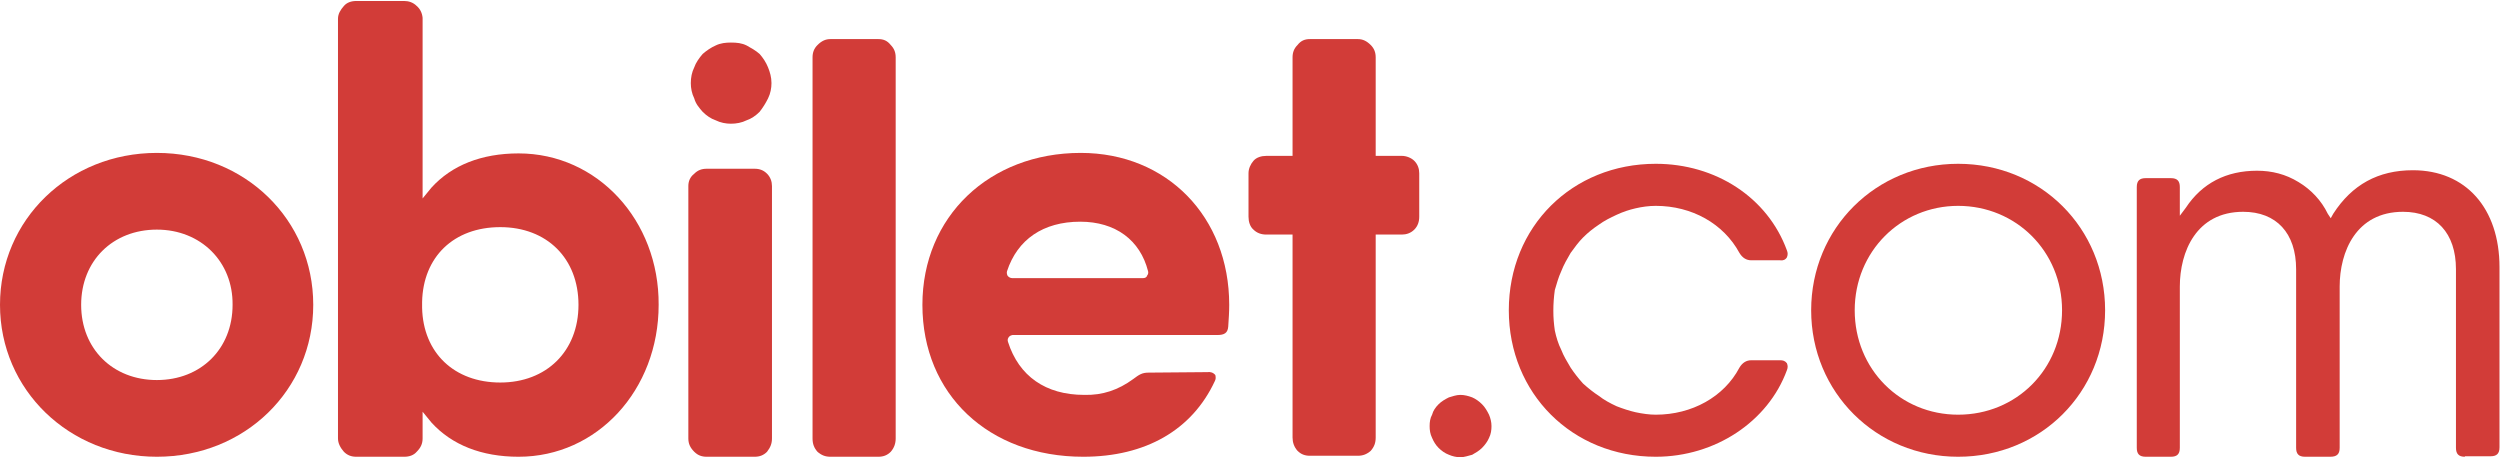
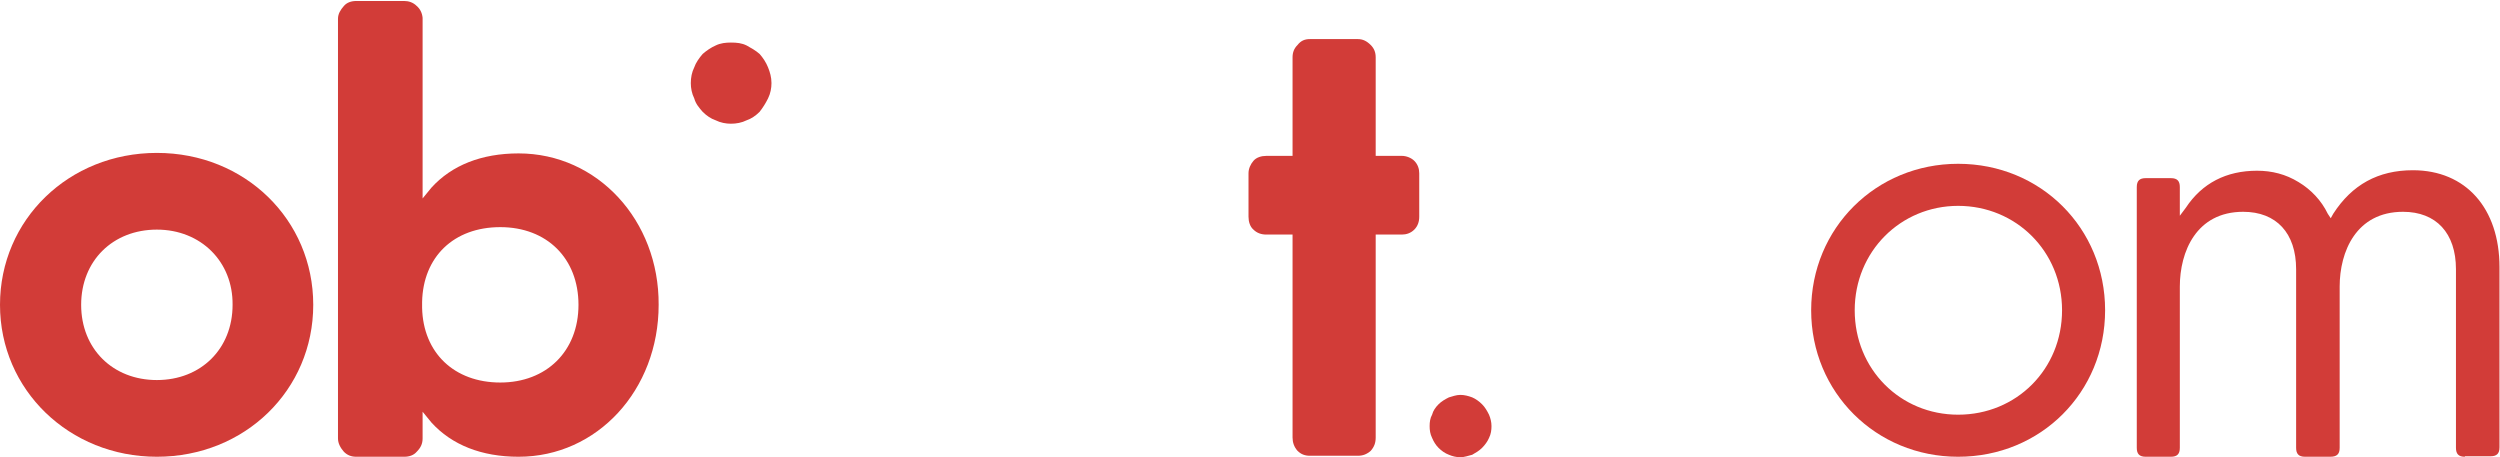
<svg xmlns="http://www.w3.org/2000/svg" xmlns:xlink="http://www.w3.org/1999/xlink" version="1.0" id="katman_1" x="0px" y="0px" viewBox="0 0 505.2 92.4" style="enable-background:new 0 0 505.2 92.4;" xml:space="preserve">
  <style type="text/css">
	.st0{fill:#D23C38;}
	.st1{clip-path:url(#SVGID_00000057107260244864524680000012868670522501132162_);fill:#D23C38;}
	.st2{clip-path:url(#SVGID_00000083790182606081986580000012989540129213057983_);fill:#D23C38;}
</style>
  <g>
    <path class="st0" d="M288.9,86.1c0-0.8,0.1-1.6,0.5-2.3c0.2-0.8,0.7-1.5,1.3-2.1c0.6-0.6,1.3-1,2.1-1.4c0.7-0.2,1.5-0.5,2.3-0.5   s1.6,0.2,2.4,0.5c0.7,0.3,1.4,0.8,2,1.4s1,1.3,1.4,2.1c0.3,0.7,0.5,1.5,0.5,2.3s-0.1,1.6-0.5,2.4c-0.3,0.7-0.8,1.4-1.4,2   s-1.3,1-2,1.4c-0.8,0.2-1.6,0.5-2.4,0.5s-1.6-0.2-2.3-0.5c-0.8-0.3-1.5-0.8-2.1-1.4s-1-1.3-1.3-2C289,87.7,288.9,86.9,288.9,86.1z" />
-     <path class="st0" d="M334.6,92.3c-16.9,0-29.7-12.8-29.7-29.6c0-16.9,12.8-29.6,29.7-29.6c12.1,0,22.6,6.8,26.5,17.5   c0.2,0.5,0.2,0.9,0,1.4c-0.3,0.5-0.8,0.7-1.4,0.6h-5.8c-1,0-1.8-0.5-2.4-1.5c-3.2-5.9-9.6-9.5-16.9-9.5c-1.4,0-2.8,0.2-4.1,0.5   c-1.3,0.3-2.5,0.7-3.8,1.3s-2.5,1.2-3.6,2c-1.2,0.8-2.2,1.6-3.2,2.6c-0.9,0.9-1.7,2-2.5,3.1c-0.7,1.2-1.4,2.4-1.9,3.7   c-0.6,1.3-0.9,2.5-1.3,3.8c-0.2,1.4-0.3,2.8-0.3,4.2s0.1,2.6,0.3,4c0.3,1.4,0.7,2.7,1.3,3.9c0.5,1.3,1.2,2.4,1.9,3.6   c0.8,1.2,1.6,2.2,2.5,3.2c1,0.9,2.1,1.8,3.2,2.5c1,0.8,2.3,1.5,3.6,2.1c1.3,0.5,2.5,0.9,3.8,1.2c1.4,0.3,2.8,0.5,4.1,0.5   c7.3,0,13.8-3.6,16.9-9.5c0.6-1,1.4-1.5,2.4-1.5h5.8c0.6,0,1,0.1,1.4,0.6c0.2,0.5,0.2,0.9,0,1.4C357.3,85.2,346.6,92.3,334.6,92.3z   " />
    <path class="st0" d="M395.7,41.6c-11.6,0-20.9,9.2-20.9,21.1c0,11.9,9.2,21.1,20.9,21.1c11.8,0,21-9.2,21-21.1   C416.7,50.8,407.4,41.6,395.7,41.6h0.1H395.7z M395.7,92.3c-16.6,0-29.7-13-29.7-29.6s13.1-29.6,29.7-29.6   c16.7,0,29.7,13,29.7,29.6C425.4,79.3,412.4,92.3,395.7,92.3z" />
    <g>
      <g>
        <defs>
          <rect id="SVGID_1_" x="431.7" y="34.4" width="73.5" height="57.9" />
        </defs>
        <clipPath id="SVGID_00000159436734553679072540000000608610824542957229_">
          <use xlink:href="#SVGID_1_" style="overflow:visible;" />
        </clipPath>
        <path style="clip-path:url(#SVGID_00000159436734553679072540000000608610824542957229_);fill:#D23C38;" d="M498.1,92.3     c-1.3,0-1.8-0.6-1.8-1.8V54.4c0-7.3-4-11.6-10.7-11.6c-9.5,0-12.8,8.1-12.8,15.1v32.6c0,1.3-0.6,1.8-1.9,1.8h-5.1     c-1.3,0-1.8-0.6-1.8-1.8V54.4c0-7.3-4-11.6-10.7-11.6c-9.5,0-12.8,8.1-12.8,15.1v32.6c0,1.3-0.6,1.8-1.8,1.8h-5.1     c-1.3,0-1.8-0.6-1.8-1.8V37.8c0-1.3,0.6-1.8,1.8-1.8h5.1c1.3,0,1.8,0.6,1.8,1.8v5.8l1.2-1.6c3.3-5,8.2-7.5,14.4-7.5     c3,0,5.8,0.7,8.4,2.3c2.5,1.5,4.6,3.7,5.9,6.4l0.6,0.9l0.5-0.9c3.8-5.9,9.1-8.8,16.1-8.8c10.7,0,17.5,7.7,17.5,19.6v36.4     c0,1.3-0.6,1.8-1.8,1.8h-5.2V92.3z" />
      </g>
    </g>
    <path class="st0" d="M31.7,46.4c-8.9,0-15.3,6.3-15.3,15.2s6.4,15.2,15.3,15.2S47,70.5,47,61.6C47.1,52.9,40.6,46.4,31.7,46.4z    M31.7,92.3C14,92.3,0,78.8,0,61.6s13.9-30.7,31.7-30.7s31.6,13.5,31.6,30.7C63.3,78.8,49.5,92.3,31.7,92.3z" />
-     <path class="st0" d="M218.3,44.8c-7.5,0-12.7,3.6-14.8,10c-0.1,0.3,0,0.7,0.1,0.9c0.2,0.3,0.6,0.5,0.9,0.5H231   c0.3,0,0.7-0.1,0.8-0.5c0.2-0.2,0.3-0.6,0.2-0.9C230.4,48.5,225.4,44.8,218.3,44.8z M218.9,92.3c-19.1,0-32.5-12.6-32.5-30.7   c0-17.8,13.5-30.7,32-30.7c17.4,0,30,12.9,30,30.7c0,1.5-0.1,2.9-0.2,4.4c-0.1,1.3-0.8,1.7-2.2,1.7h-41.4c-0.4,0.1-0.6,0.2-0.8,0.5   s-0.2,0.6-0.1,0.9c2.2,6.9,7.6,10.7,15.4,10.7c3.7,0.1,6.9-1,9.9-3.2c1.2-0.9,1.8-1.3,3.1-1.3l11.9-0.1c0.6-0.1,1.2,0.1,1.6,0.6   c0.1,0.5,0.1,0.8-0.1,1.2C240.9,86.9,231.5,92.3,218.9,92.3z" />
    <g>
      <g>
        <defs>
          <rect id="SVGID_00000080192385598160914940000012792200646317645744_" x="68.2" width="65.1" height="92.2" />
        </defs>
        <clipPath id="SVGID_00000117676093026210028830000015151733884961471656_">
          <use xlink:href="#SVGID_00000080192385598160914940000012792200646317645744_" style="overflow:visible;" />
        </clipPath>
        <path style="clip-path:url(#SVGID_00000117676093026210028830000015151733884961471656_);fill:#D23C38;" d="M101.1,77.3     c-9.3,0-15.6-6-15.8-15.1V61c0.2-9.1,6.4-15.1,15.8-15.1c9.4,0,15.8,6.3,15.8,15.7C116.9,71,110.4,77.3,101.1,77.3z M104.8,31     c-7.5,0-13.5,2.4-17.6,6.9l-1.8,2.2V3.8c0-0.1,0-0.2,0-0.2c-0.1-1-0.5-1.8-1.2-2.4c-0.7-0.7-1.6-1-2.5-1H72c-1,0-1.9,0.3-2.5,1     c-0.7,0.8-1.2,1.6-1.2,2.6v84.8c0,1,0.5,1.9,1.2,2.7c0.7,0.7,1.5,1,2.5,1h9.7c1,0,1.9-0.3,2.5-1c0.8-0.8,1.2-1.6,1.2-2.7v-5.4     l1.8,2.2c4.1,4.5,10.1,6.9,17.6,6.9c15.9,0,28.3-13.5,28.3-30.7C133.2,44.5,120.7,31,104.8,31z" />
      </g>
    </g>
-     <path class="st0" d="M167.8,7.9h9.7c1,0,1.8,0.3,2.5,1.2c0.7,0.7,1,1.5,1,2.5v77c0,1-0.3,1.9-1,2.7c-0.7,0.7-1.5,1-2.5,1h-9.7   c-1,0-1.8-0.3-2.6-1c-0.7-0.8-1-1.6-1-2.7v-77c0-1,0.3-1.8,1-2.5C166,8.3,166.8,7.9,167.8,7.9z" />
    <path class="st0" d="M283.3,31.5H278V11.6c0-1-0.3-1.8-1-2.5c-0.8-0.8-1.6-1.2-2.6-1.2h-9.7c-1,0-1.8,0.3-2.5,1.2   c-0.7,0.7-1,1.5-1,2.5v19.9h-5.3c-1,0-2,0.3-2.6,1s-1,1.6-1,2.5v8.8c0,1,0.3,2,1,2.6c0.7,0.7,1.6,1,2.6,1h5.3v41c0,1,0.3,1.9,1,2.7   c0.7,0.7,1.5,1,2.5,1h9.7c1,0,1.8-0.3,2.6-1c0.7-0.8,1-1.6,1-2.7v-41h5.3c0.9,0,1.8-0.3,2.5-1s1-1.6,1-2.6V35c0-0.9-0.3-1.8-1-2.5   C285.2,31.9,284.2,31.5,283.3,31.5z" />
-     <path class="st0" d="M142.8,34.1h9.7c1,0,1.8,0.3,2.5,1s1,1.6,1,2.5v51c0,1-0.3,1.8-1,2.7c-0.7,0.7-1.5,1-2.5,1h-9.7   c-1,0-1.8-0.3-2.5-1c-0.8-0.8-1.2-1.6-1.2-2.7v-51c0-0.9,0.3-1.8,1.2-2.5C141,34.4,141.8,34.1,142.8,34.1z" />
    <path class="st0" d="M155.9,16.8c0,1-0.2,2.1-0.7,3.1s-1,1.8-1.7,2.7c-0.8,0.8-1.7,1.4-2.6,1.7c-1,0.5-2.1,0.7-3.2,0.7   c-1,0-2.1-0.2-3.1-0.7c-0.9-0.3-1.8-0.9-2.6-1.7c-0.7-0.8-1.4-1.6-1.7-2.7c-0.5-1-0.7-2.1-0.7-3.1c0-1.1,0.2-2.2,0.7-3.2   c0.3-0.9,1-1.9,1.7-2.7c0.8-0.7,1.7-1.3,2.6-1.7c1-0.5,2.1-0.6,3.1-0.6c1.2,0,2.2,0.1,3.2,0.6c0.9,0.5,1.8,1,2.6,1.7   c0.7,0.8,1.3,1.7,1.7,2.7C155.6,14.6,155.9,15.6,155.9,16.8z" />
  </g>
</svg>